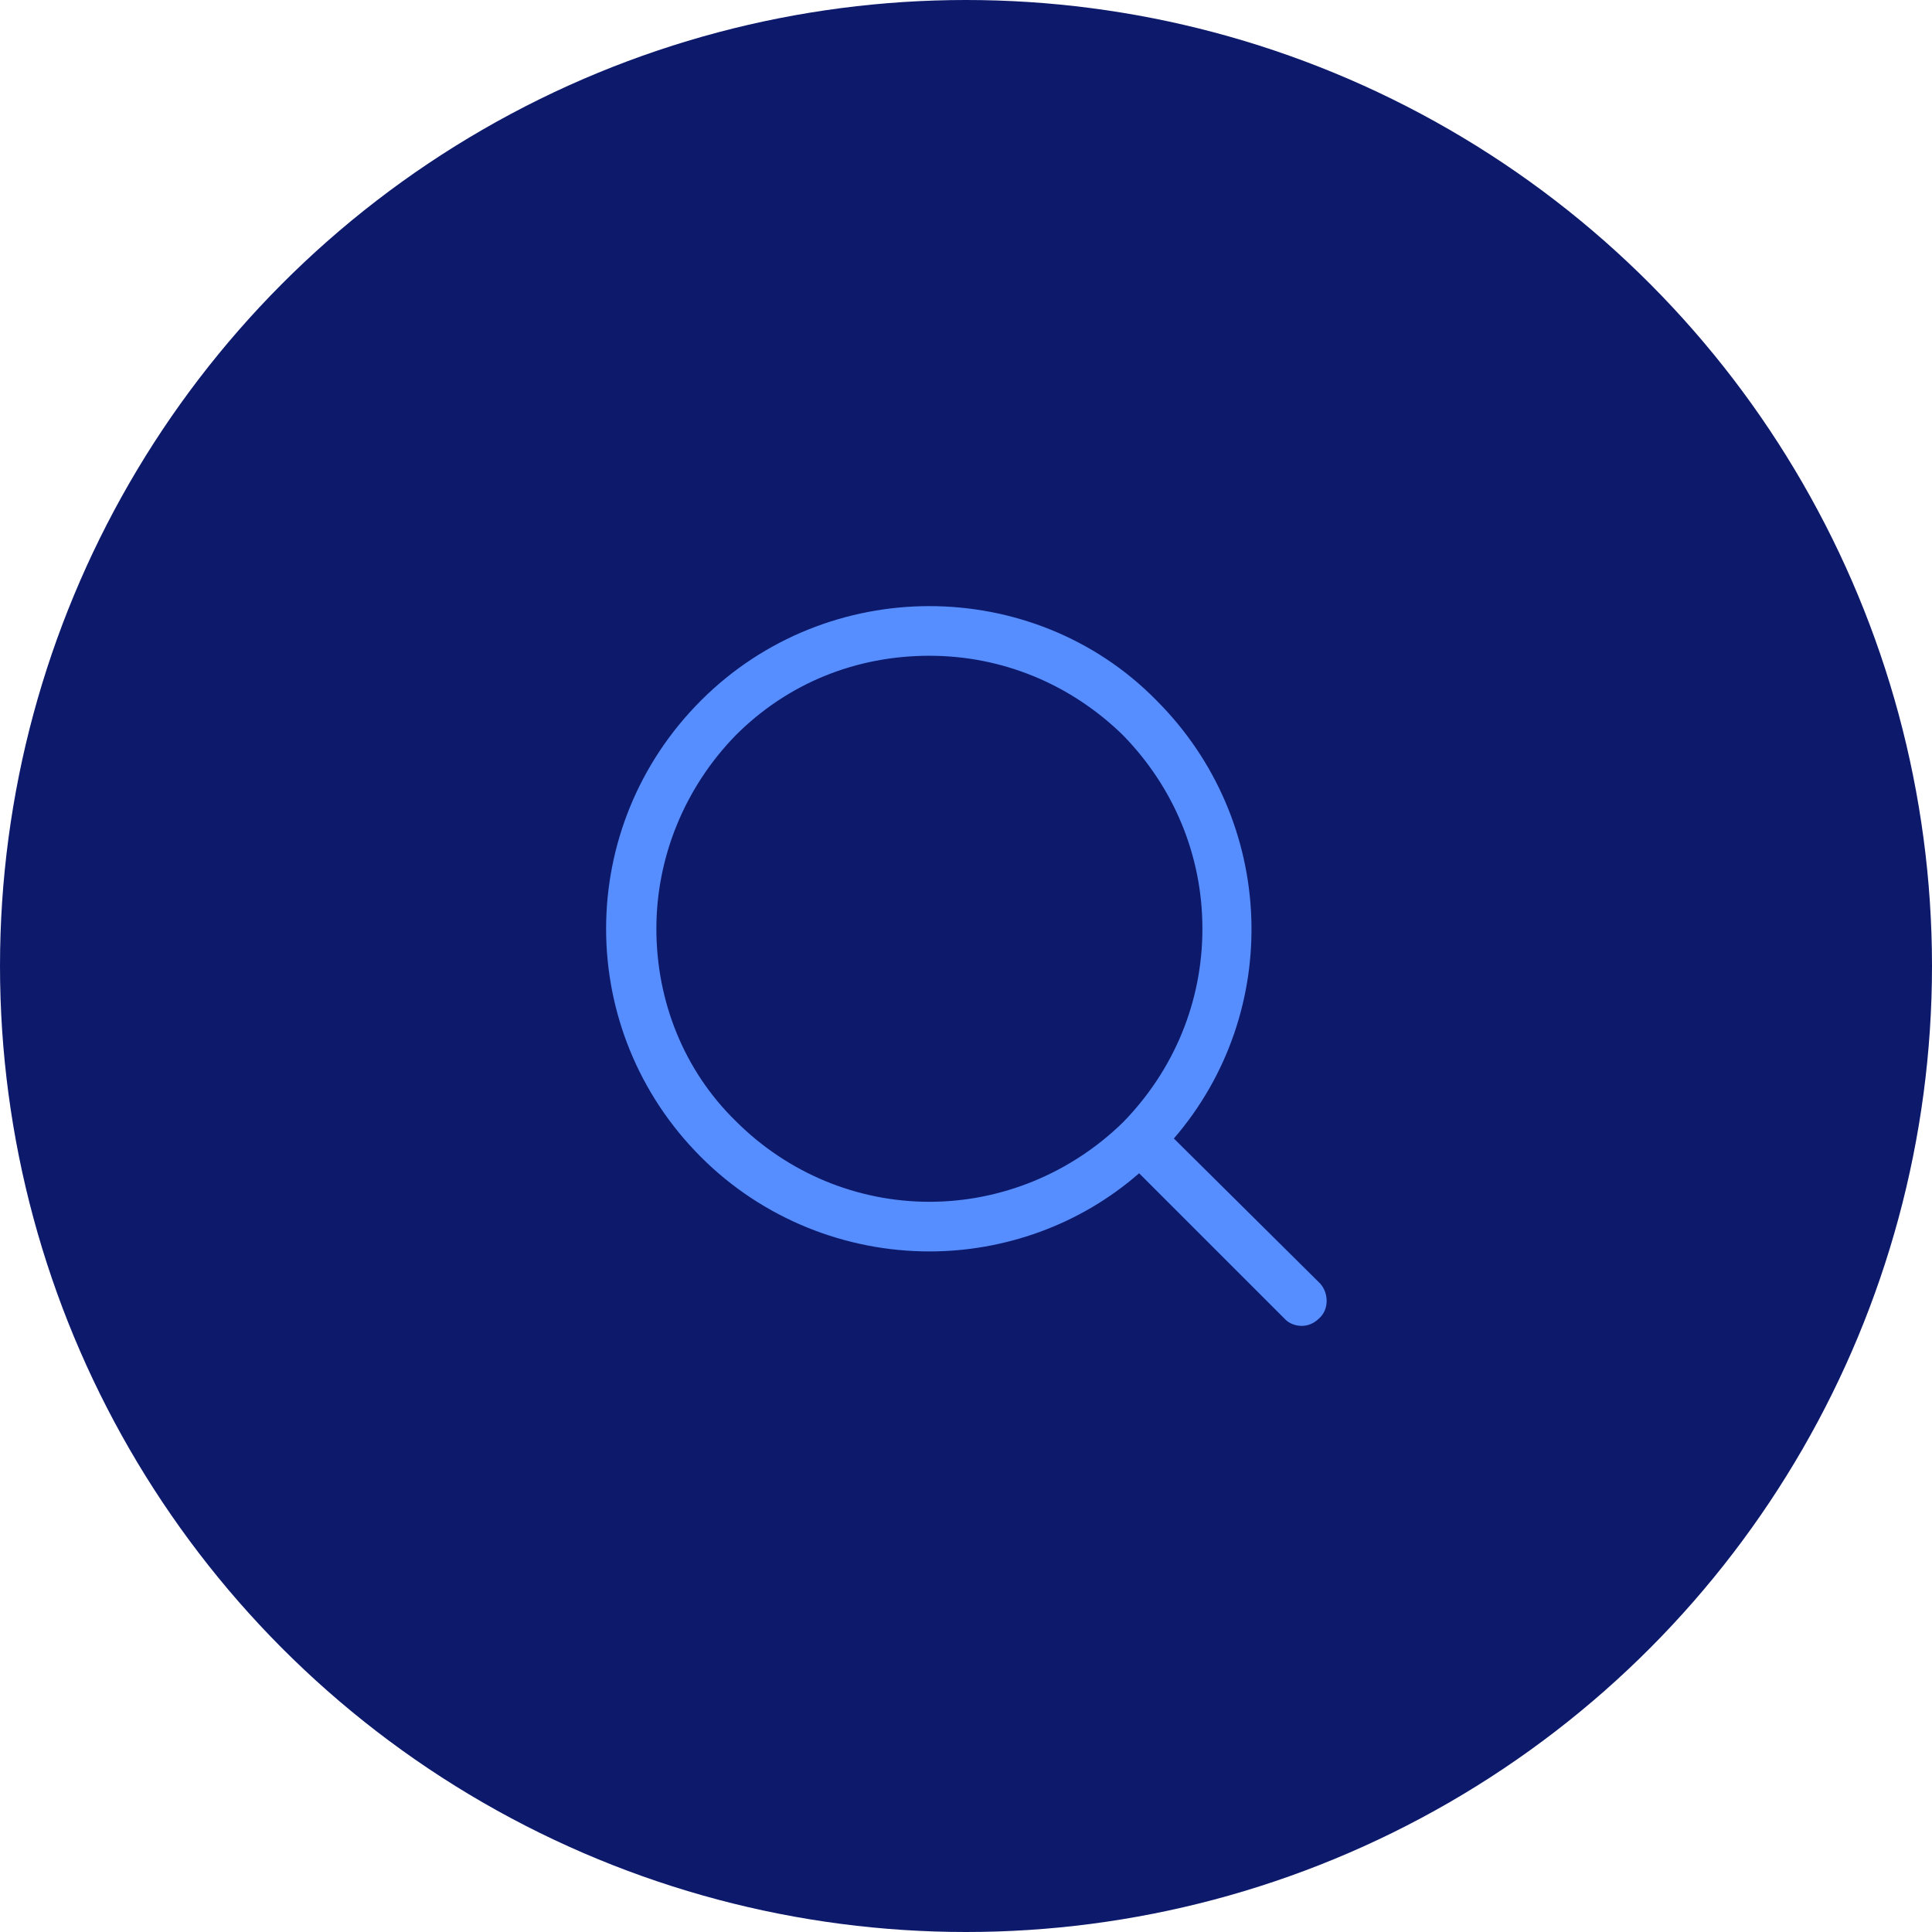
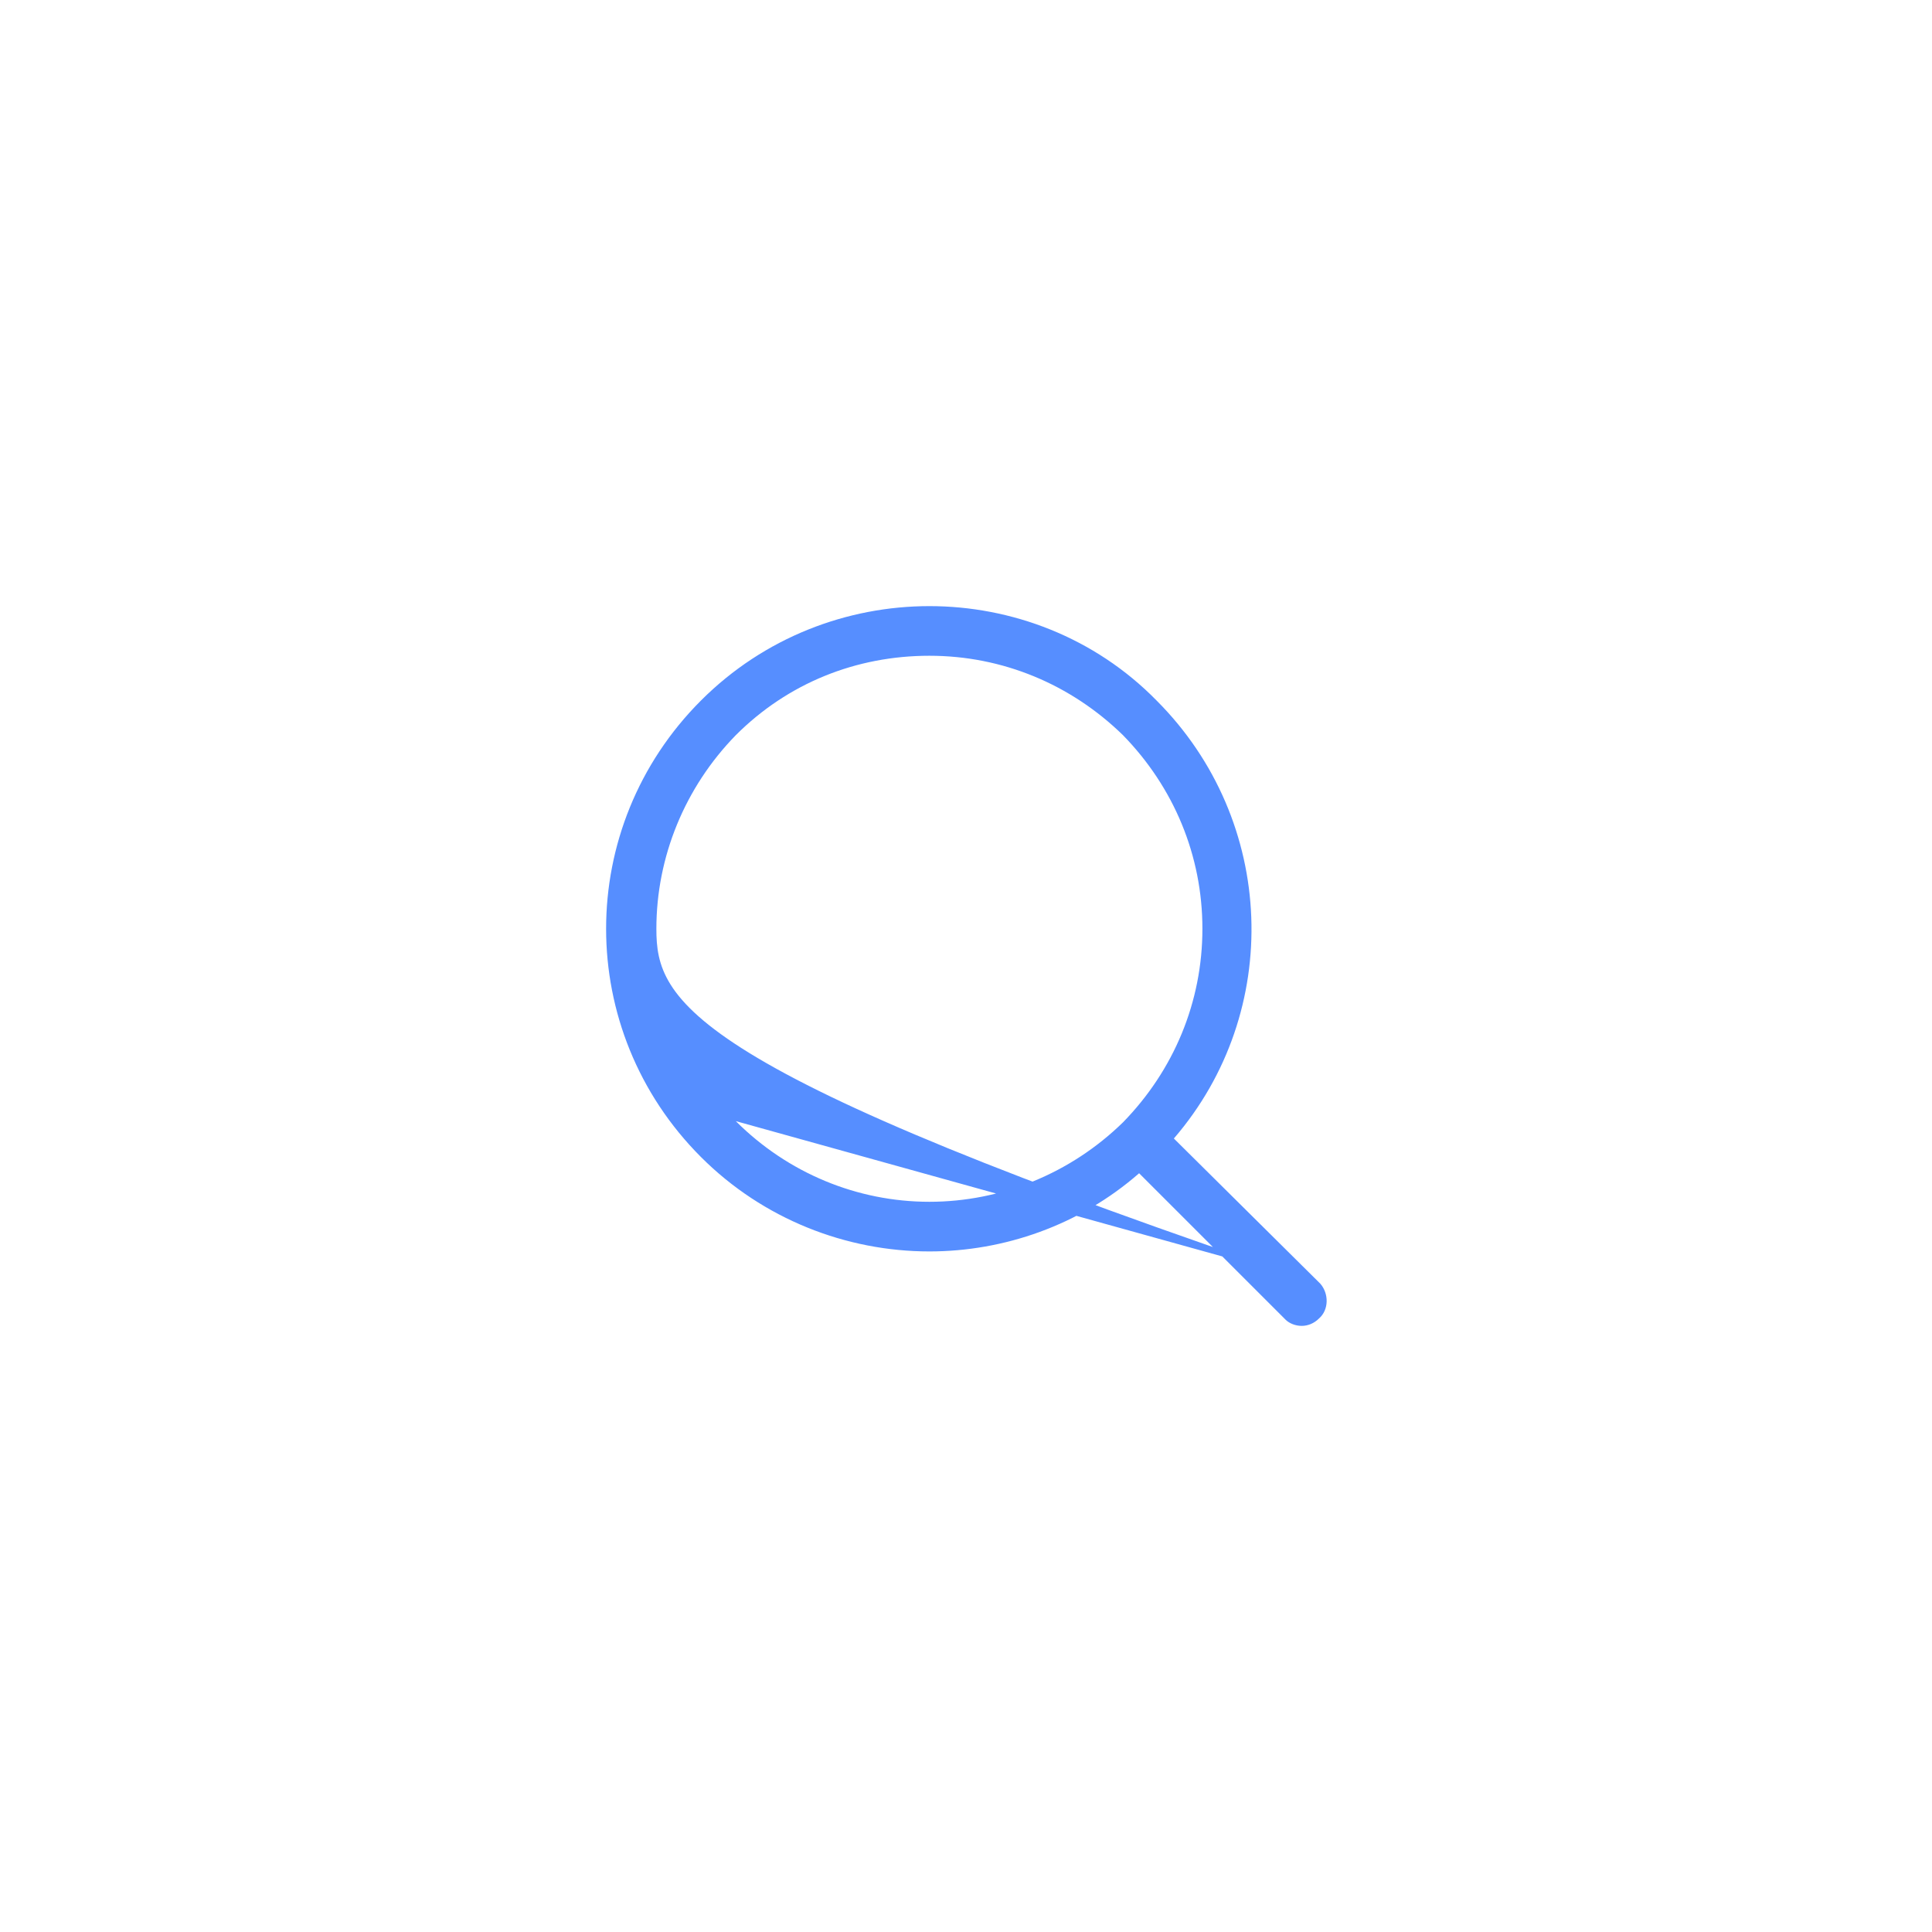
<svg xmlns="http://www.w3.org/2000/svg" width="88" height="88" viewBox="0 0 88 88" fill="none">
-   <circle cx="44" cy="44" r="44" fill="#0D1A6C" />
-   <path d="M60.138 58.47L53.468 51.857C58.442 46.091 58.16 37.387 52.677 31.904C49.85 29.021 46.063 27.608 42.333 27.608C38.602 27.608 34.815 29.021 31.932 31.904C26.166 37.669 26.166 46.939 31.932 52.705C34.758 55.531 38.545 57.001 42.333 57.001C45.724 57.001 49.172 55.814 51.885 53.44L58.555 60.109C58.725 60.279 59.007 60.392 59.29 60.392C59.573 60.392 59.855 60.279 60.081 60.053C60.533 59.657 60.533 58.922 60.138 58.47ZM33.515 51.066C31.141 48.748 29.897 45.583 29.897 42.304C29.897 39.026 31.197 35.861 33.515 33.486C35.889 31.112 38.998 29.869 42.333 29.869C45.667 29.869 48.776 31.169 51.15 33.486C53.468 35.861 54.768 38.969 54.768 42.304C54.768 45.639 53.468 48.748 51.15 51.122C48.776 53.44 45.611 54.74 42.333 54.74C39.054 54.74 35.889 53.44 33.515 51.066Z" fill="#568EFF" />
+   <path d="M60.138 58.47L53.468 51.857C58.442 46.091 58.16 37.387 52.677 31.904C49.85 29.021 46.063 27.608 42.333 27.608C38.602 27.608 34.815 29.021 31.932 31.904C26.166 37.669 26.166 46.939 31.932 52.705C34.758 55.531 38.545 57.001 42.333 57.001C45.724 57.001 49.172 55.814 51.885 53.44L58.555 60.109C58.725 60.279 59.007 60.392 59.29 60.392C59.573 60.392 59.855 60.279 60.081 60.053C60.533 59.657 60.533 58.922 60.138 58.47ZC31.141 48.748 29.897 45.583 29.897 42.304C29.897 39.026 31.197 35.861 33.515 33.486C35.889 31.112 38.998 29.869 42.333 29.869C45.667 29.869 48.776 31.169 51.15 33.486C53.468 35.861 54.768 38.969 54.768 42.304C54.768 45.639 53.468 48.748 51.15 51.122C48.776 53.44 45.611 54.74 42.333 54.74C39.054 54.74 35.889 53.44 33.515 51.066Z" fill="#568EFF" />
</svg>